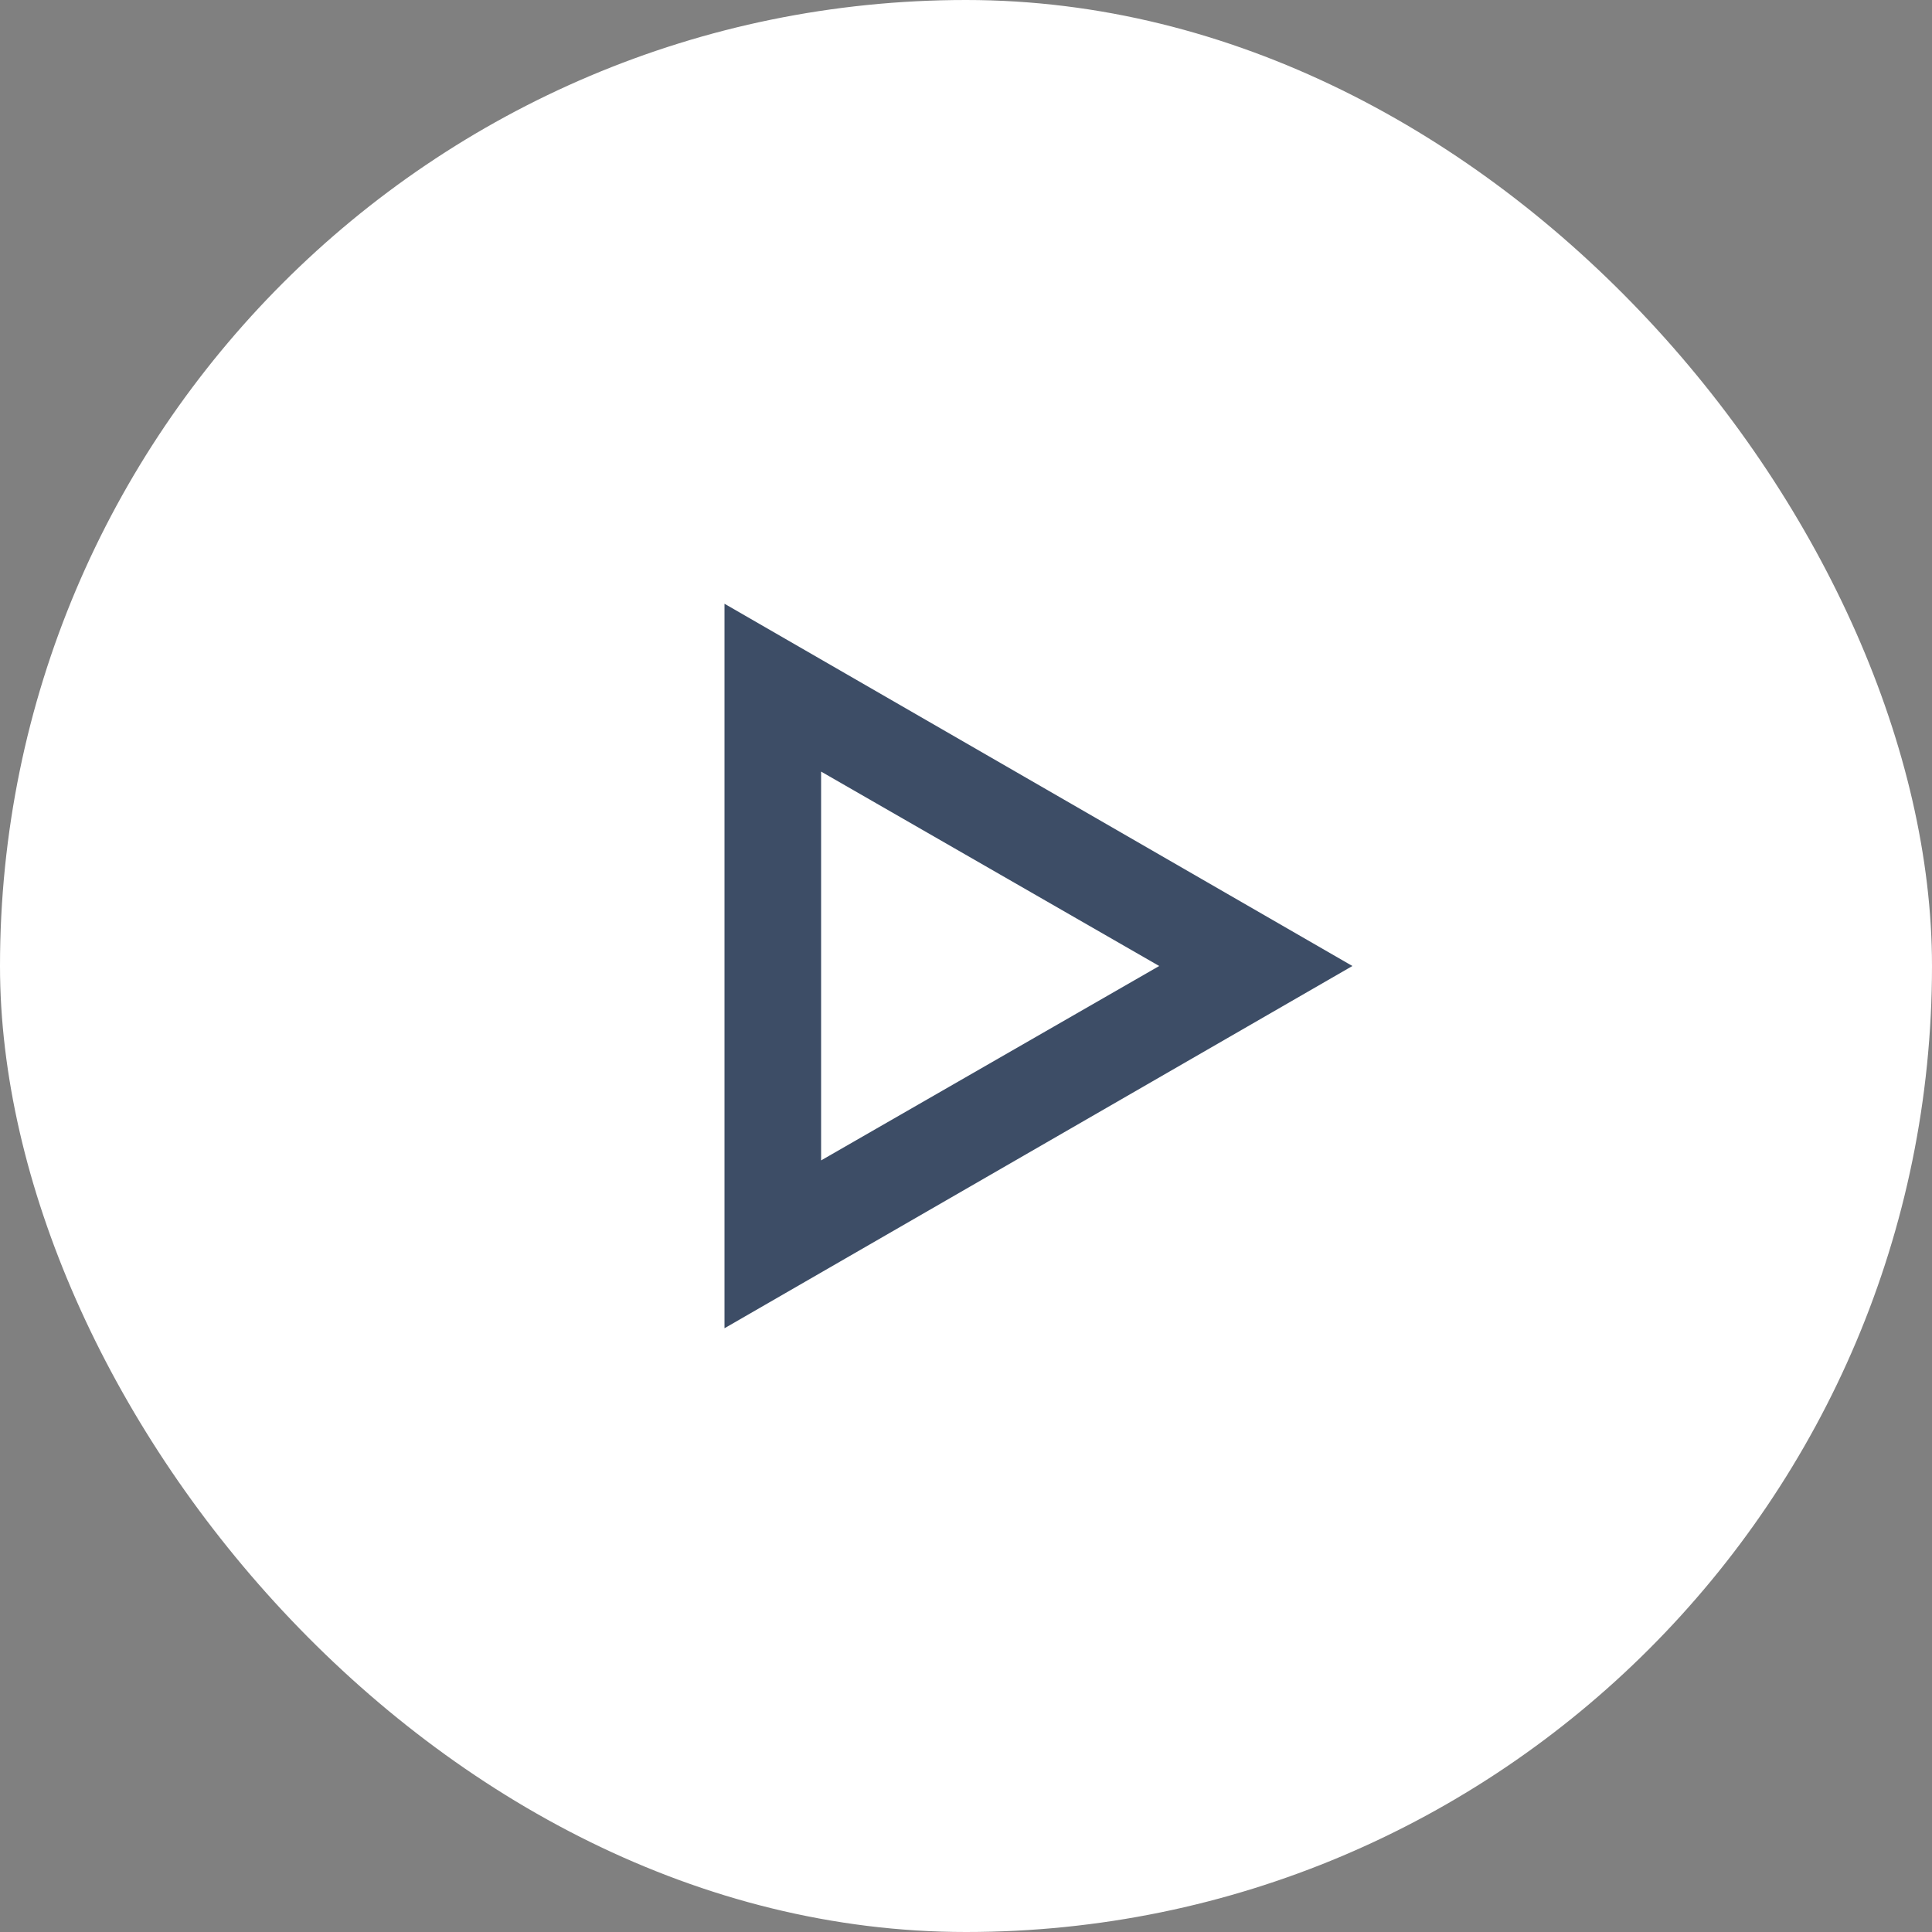
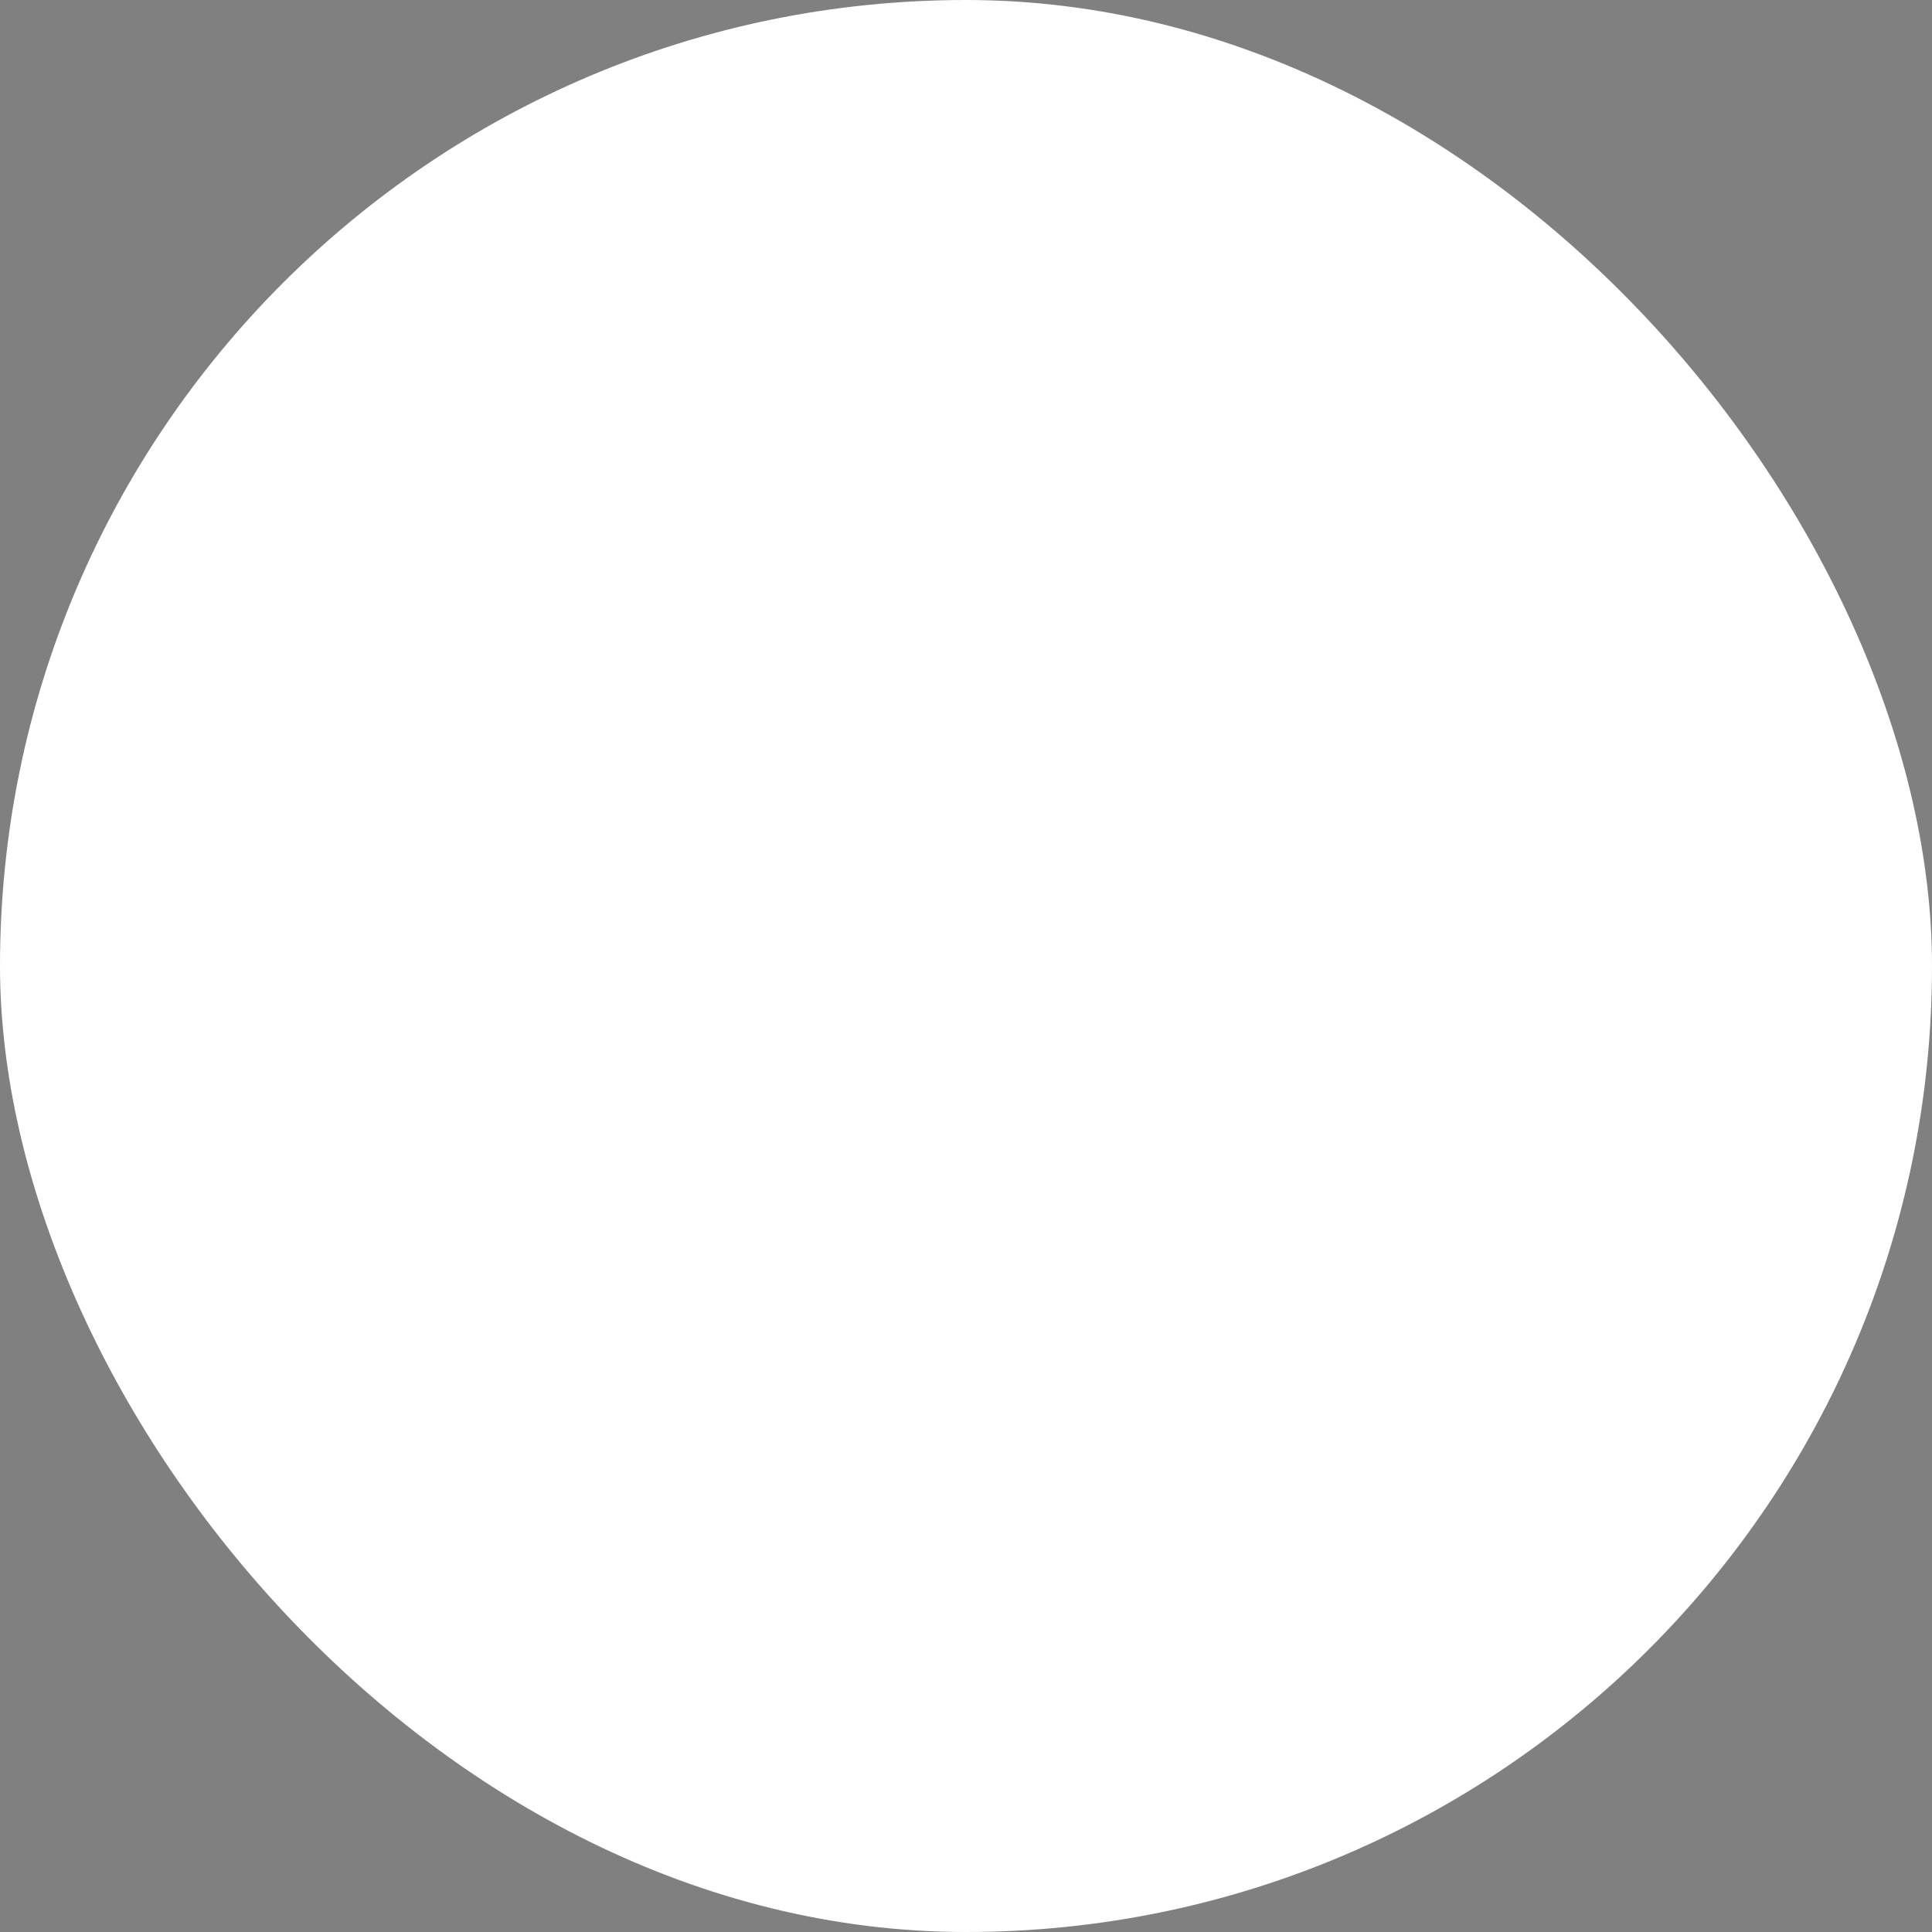
<svg xmlns="http://www.w3.org/2000/svg" width="40" height="40" viewBox="0 0 40 40" fill="none">
  <rect x="0" y="0" width="40" height="40" fill="#808080" stroke="none" />
  <rect width="40" height="40" rx="20" fill="white" />
-   <path d="M15 12.5V27.5L28 20L15 12.5ZM17 15.975L24 20L17 24.025V15.975Z" fill="#3D4D66" />
</svg>